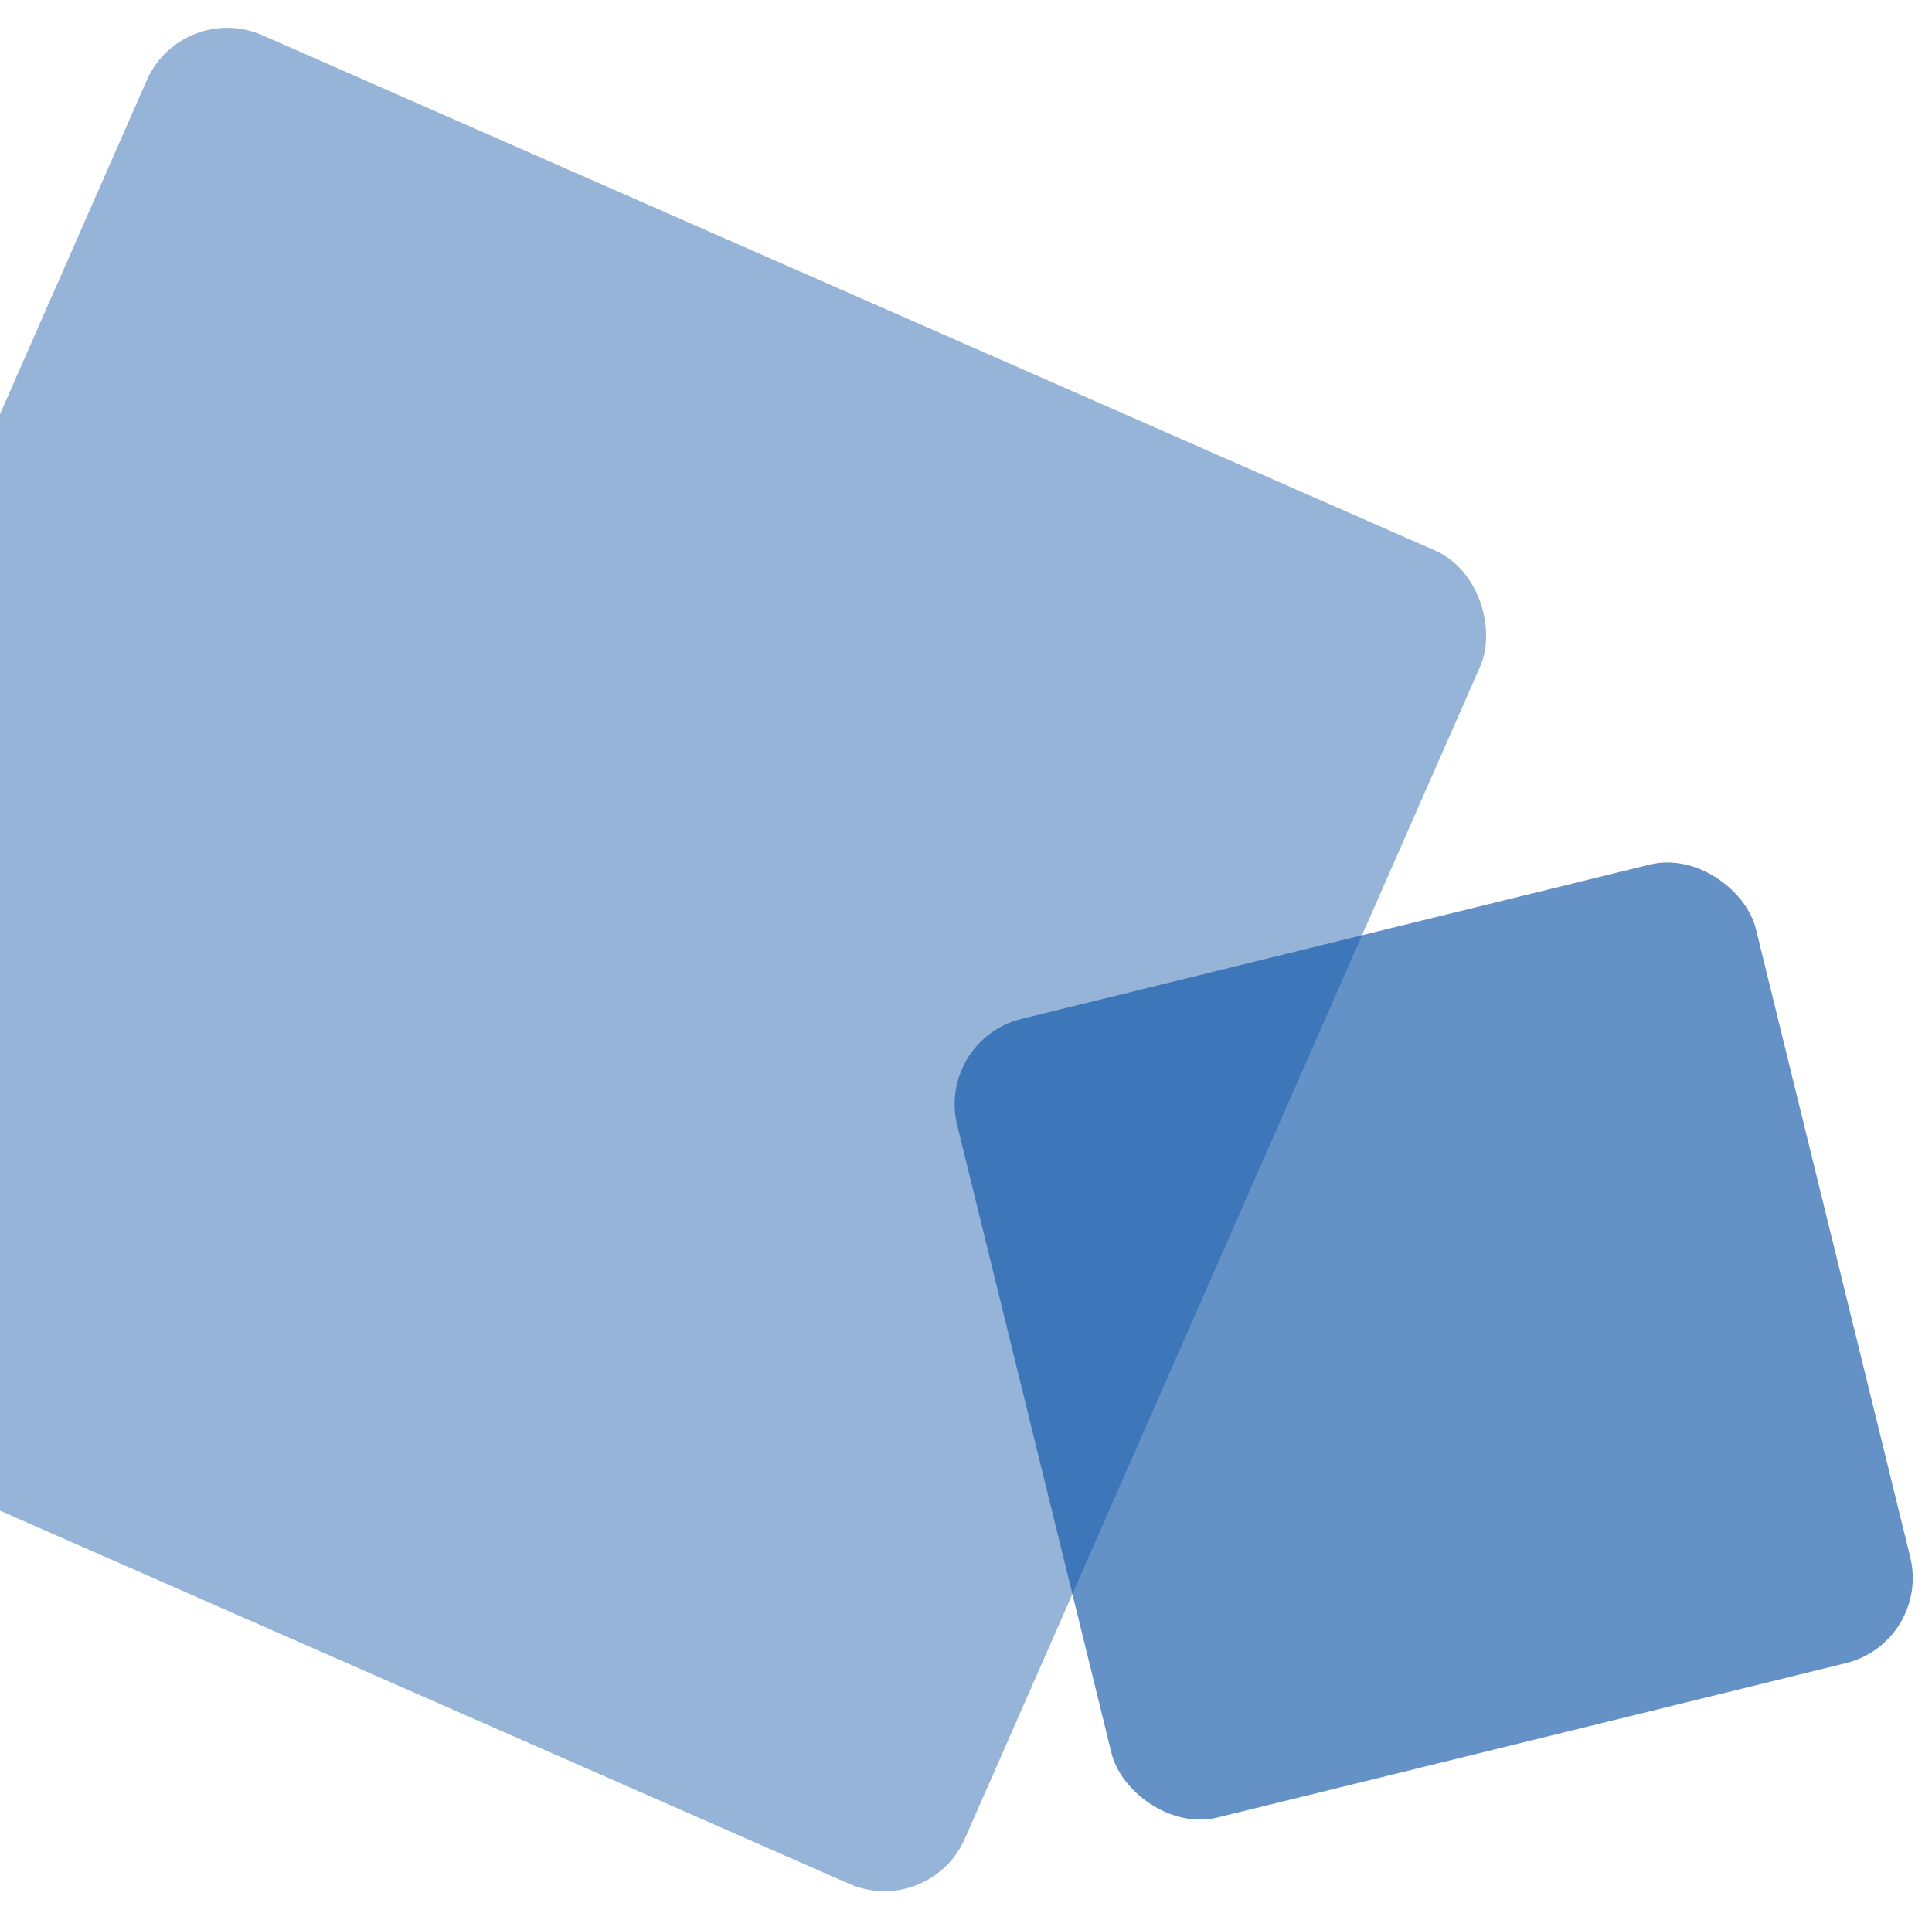
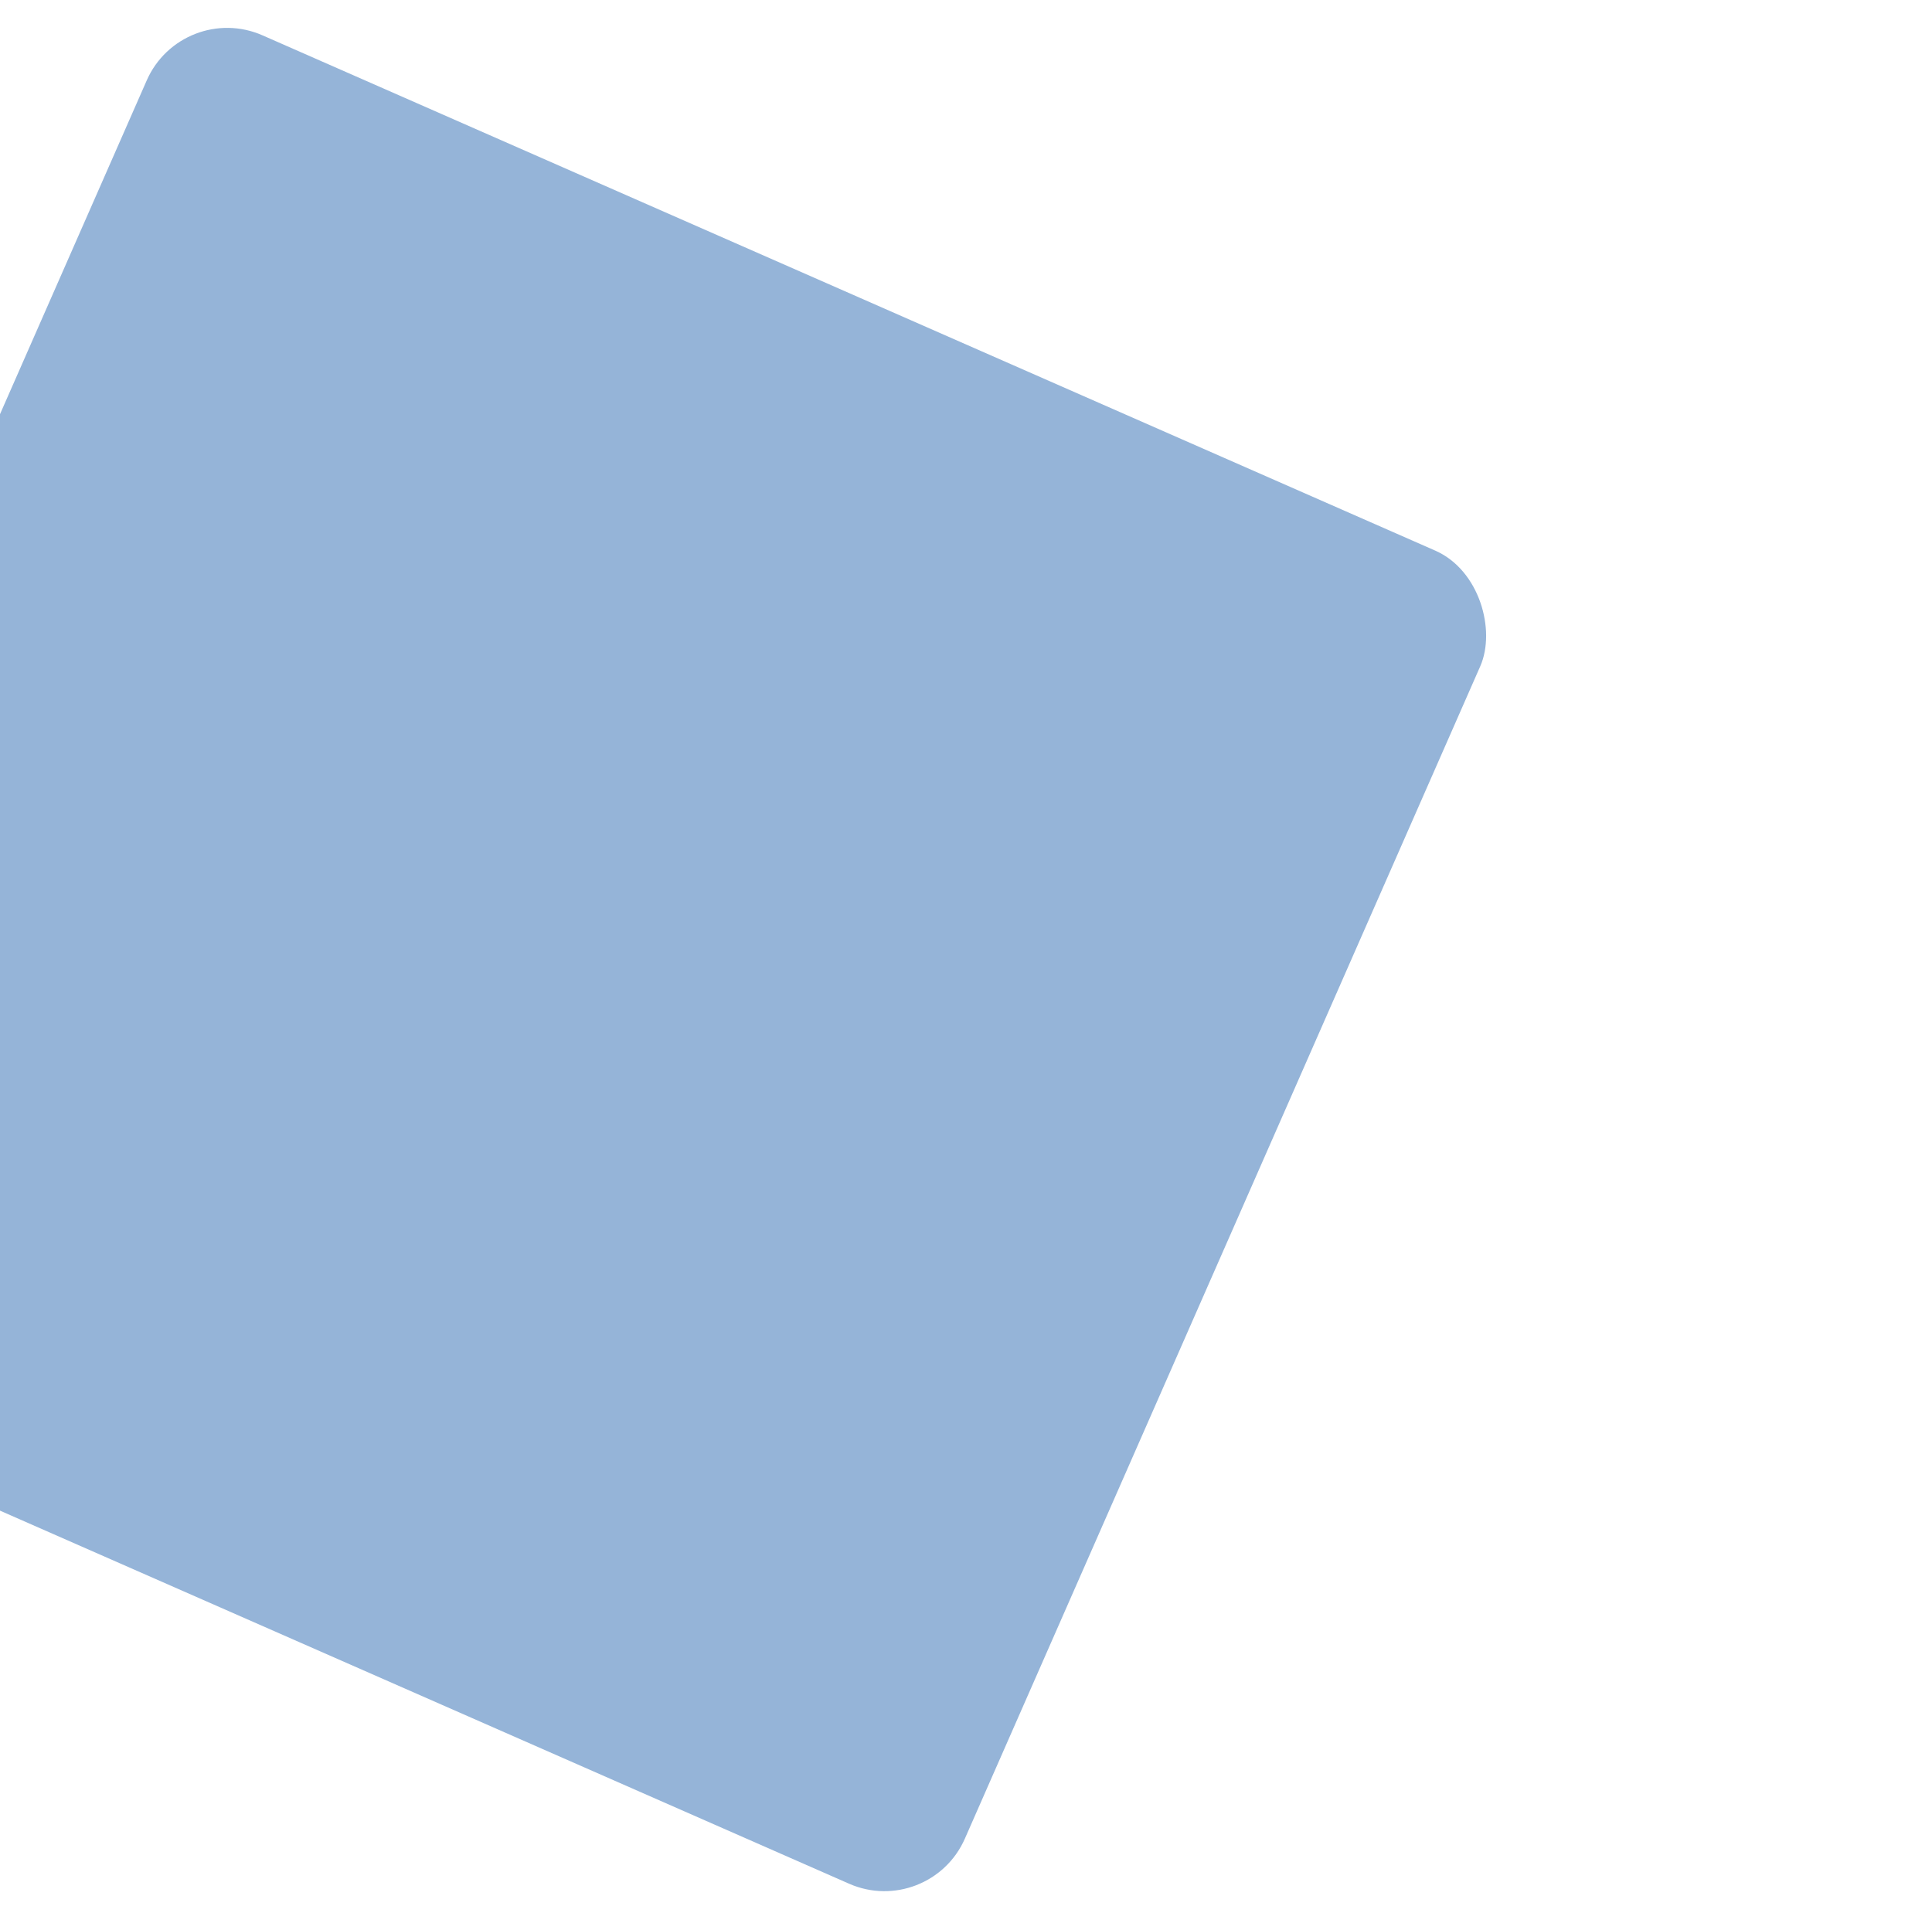
<svg xmlns="http://www.w3.org/2000/svg" width="220" height="219" viewBox="0 0 220 219" fill="none">
  <rect x="20.734" width="165.865" height="165.865" rx="10" transform="rotate(23.725 20.734 0)" fill="#0E55A7" fill-opacity="0.44" />
-   <rect x="106.609" y="118.44" width="93.657" height="93.657" rx="10" transform="rotate(-13.802 106.609 118.44)" fill="#0E55A7" fill-opacity="0.64" />
</svg>